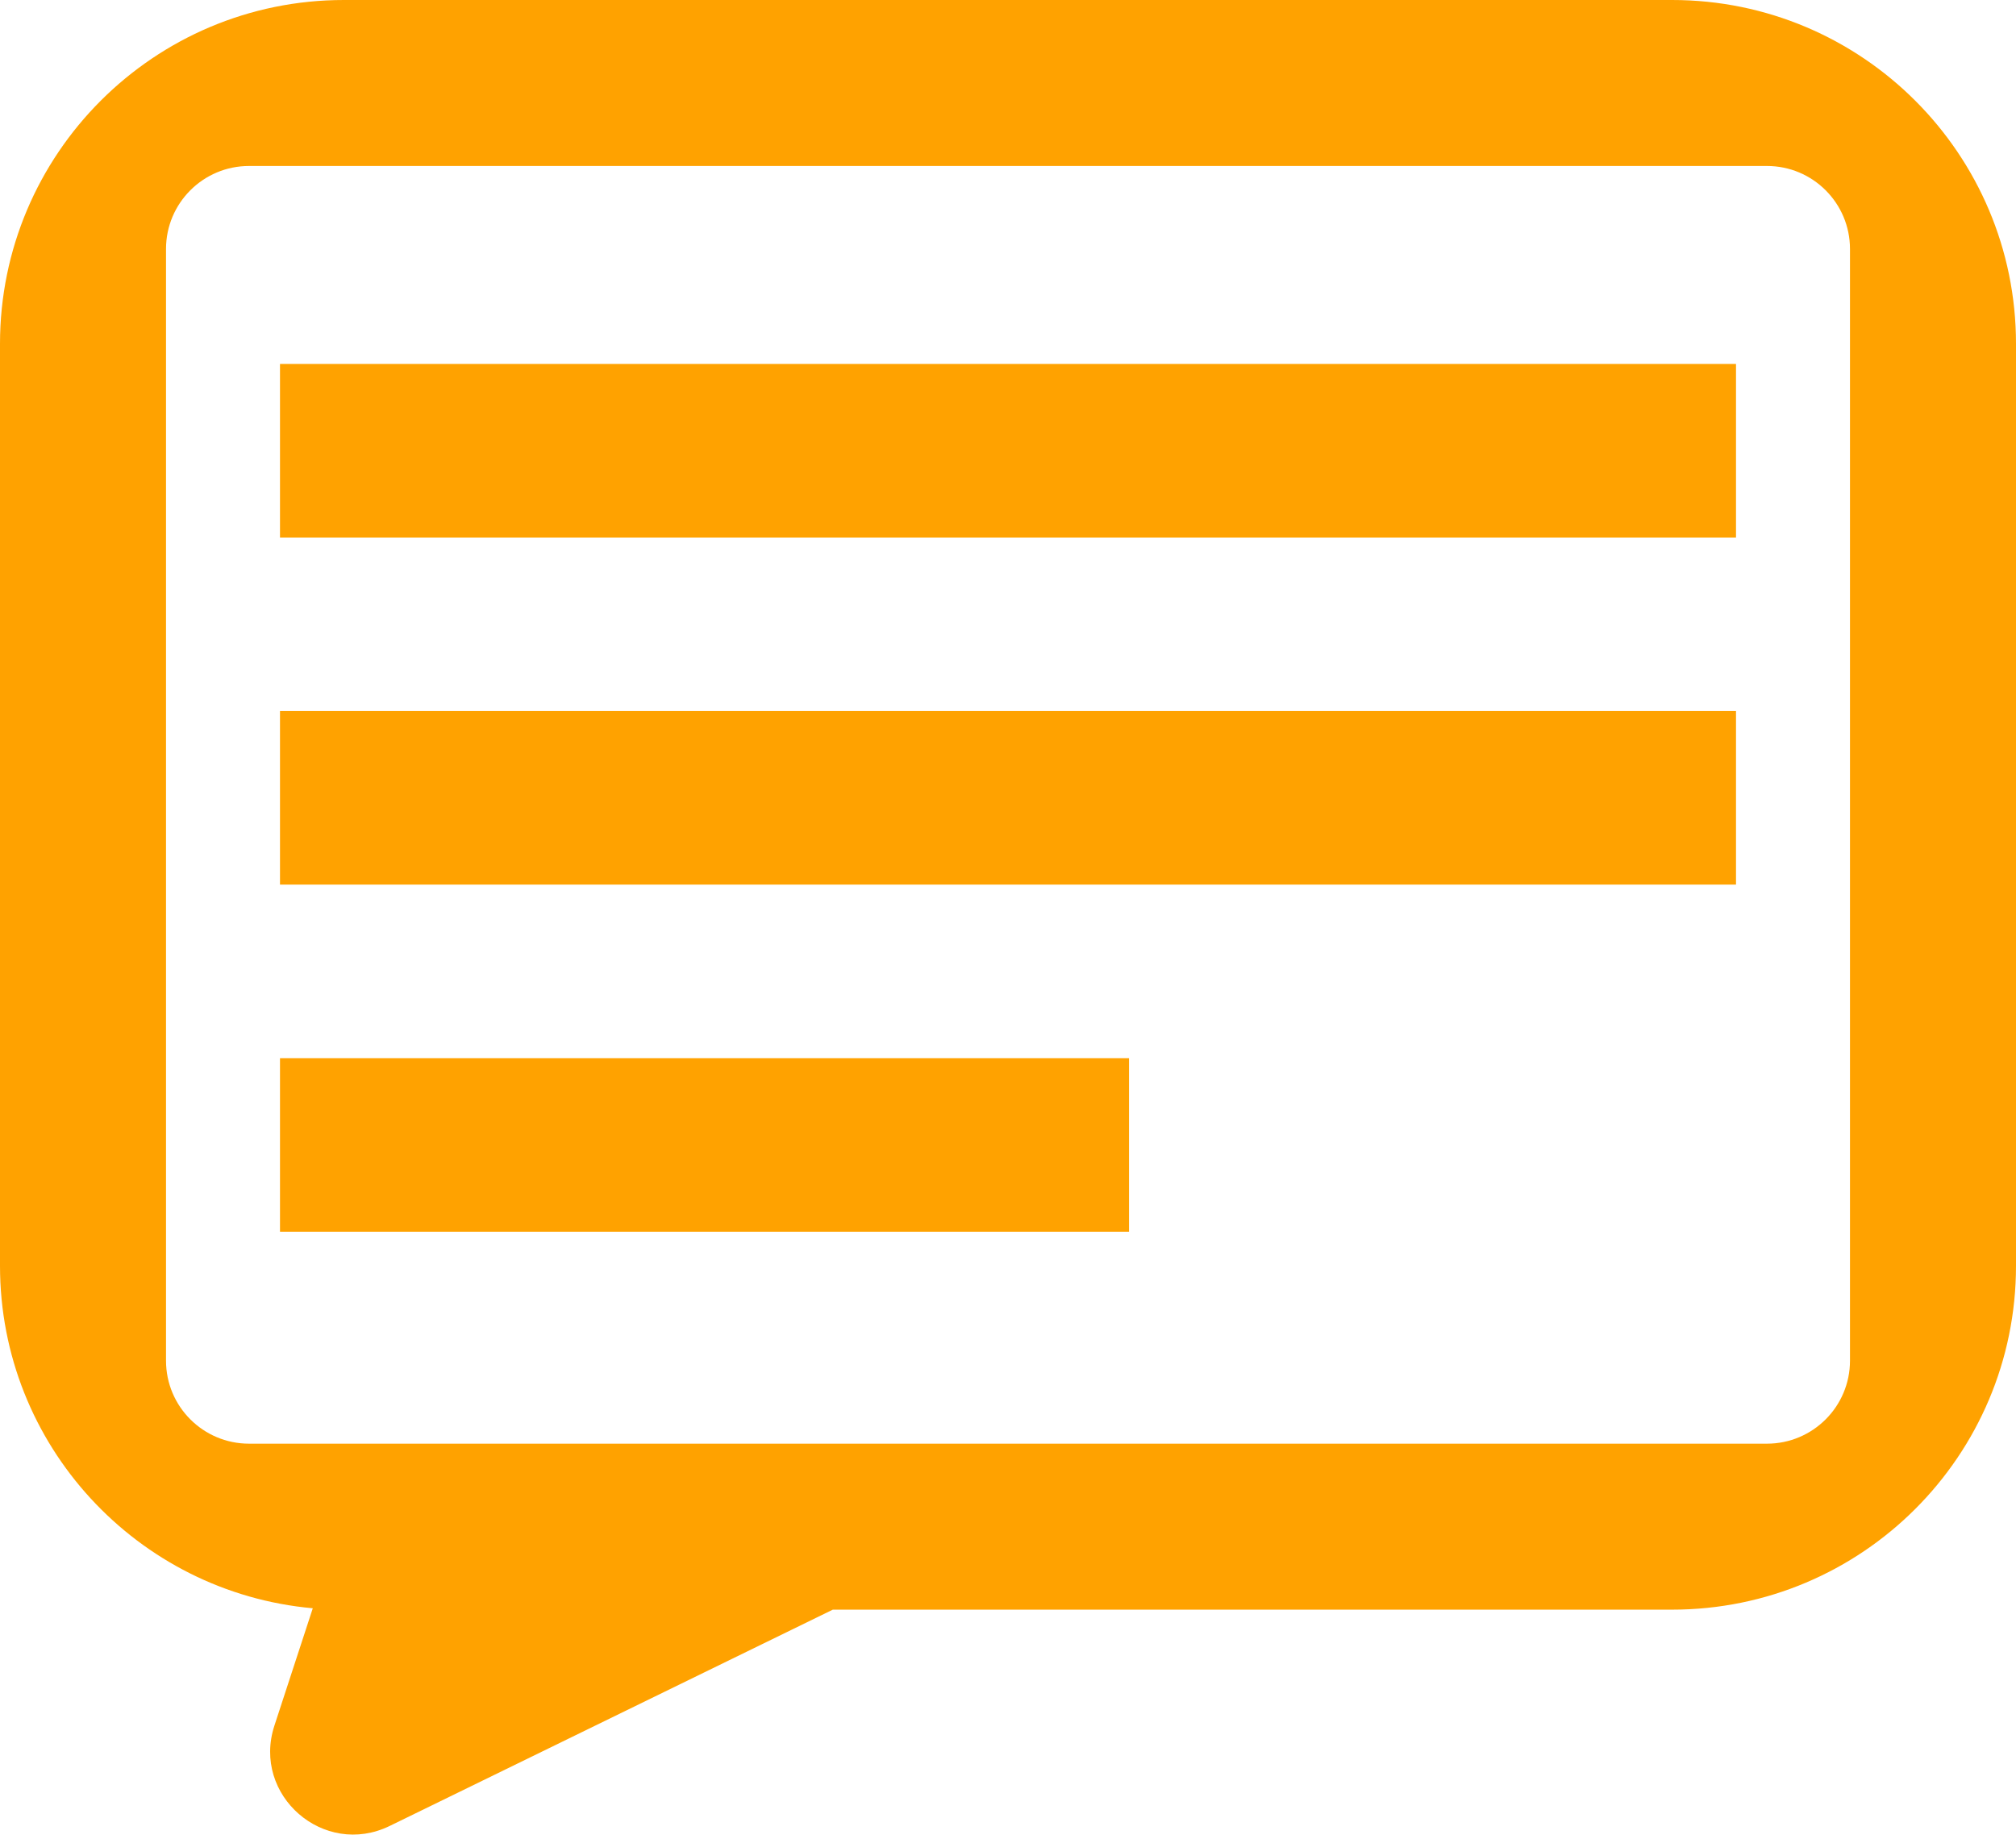
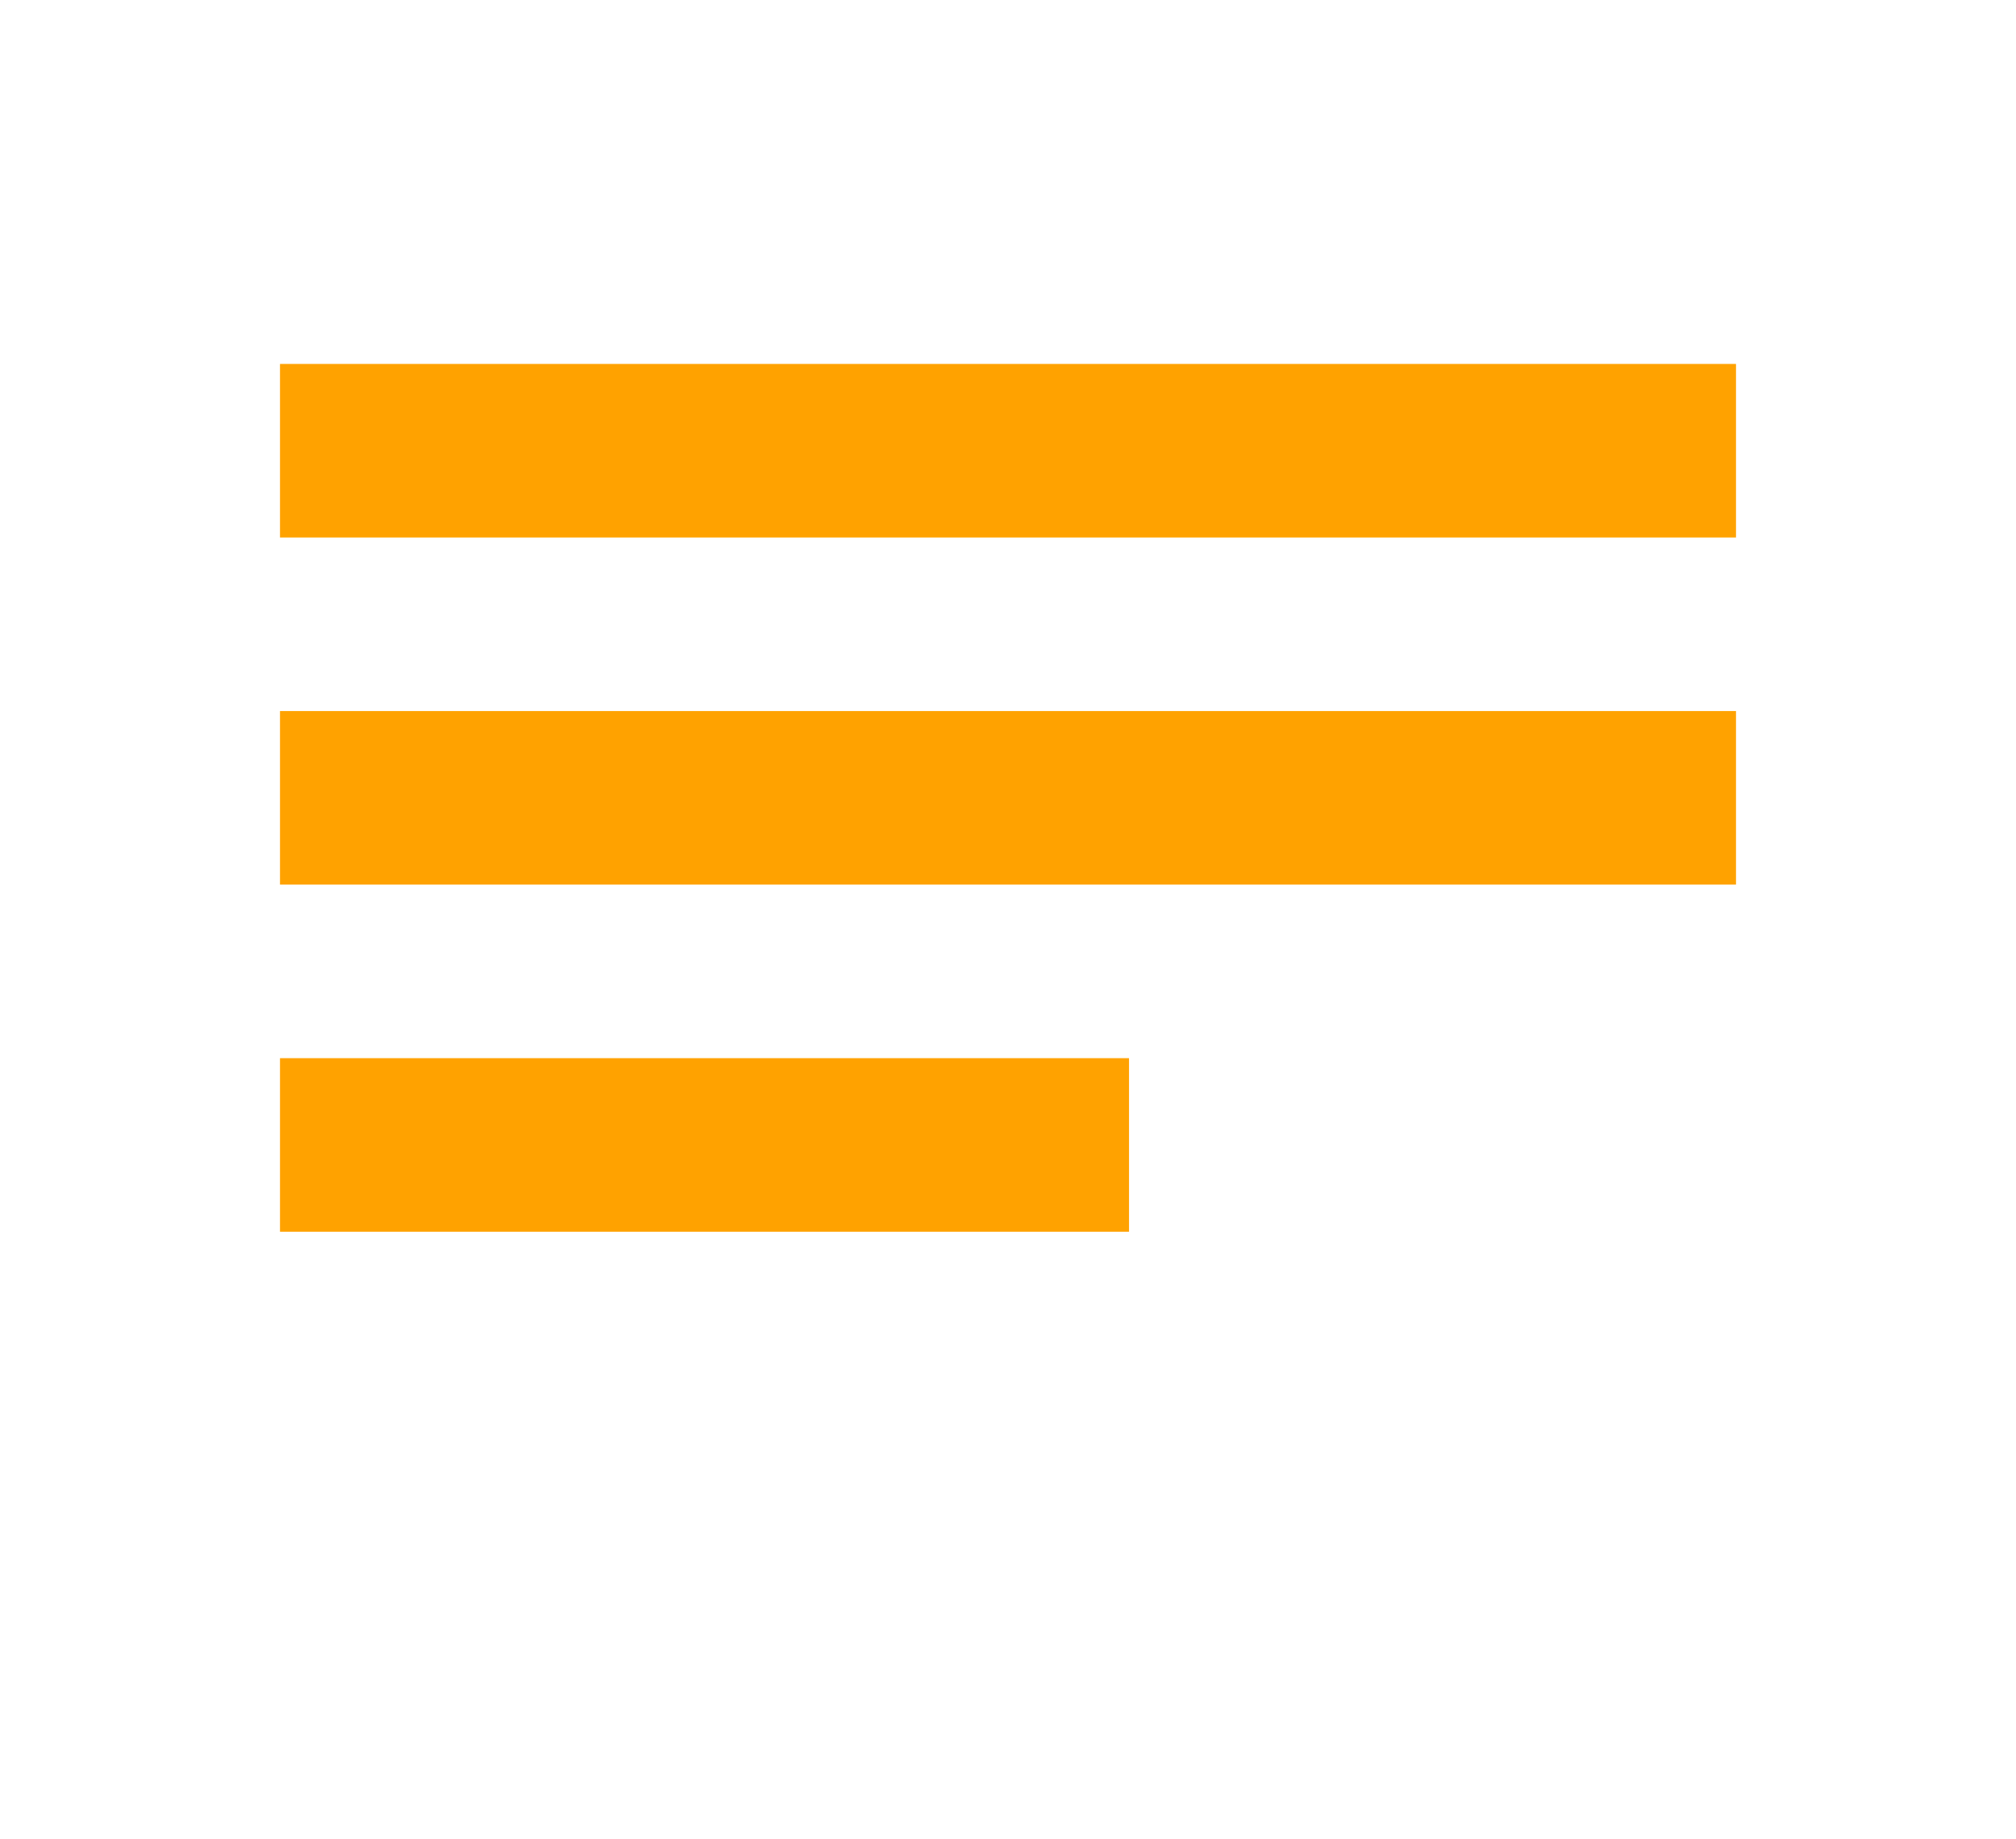
<svg xmlns="http://www.w3.org/2000/svg" width="80" height="73" viewBox="0 0 80 73" fill="none">
-   <path fill-rule="evenodd" clip-rule="evenodd" d="M70.118 6.588C71.937 6.588 73.412 8.063 73.412 9.882V54.007C73.412 55.826 71.937 57.301 70.118 57.301H9.882C8.063 57.301 6.588 55.826 6.588 54.007V9.882C6.588 8.063 8.063 6.588 9.882 6.588H70.118ZM0 13.647C0 6.11 6.11 0 13.647 0H66.353C73.89 0 80 6.11 80 13.647V50.242C80 57.779 73.89 63.889 66.353 63.889H33.048L20.036 70.242L16.718 71.862L15.466 72.473C12.85 73.75 9.985 71.256 10.89 68.49L11.323 67.165L12.412 63.834C5.454 63.209 0 57.362 0 50.242V13.647Z" fill="#FFA200" />
-   <path d="M11.111 21.334H68.889V14.445H11.111V21.334ZM11.111 35.111H68.889V28.222H11.111V35.111ZM11.111 48.889H44.803V42H11.111V48.889Z" fill="#FFA200" />
+   <path d="M11.111 21.334H68.889V14.445H11.111V21.334ZM11.111 35.111H68.889V28.222H11.111V35.111M11.111 48.889H44.803V42H11.111V48.889Z" fill="#FFA200" />
</svg>